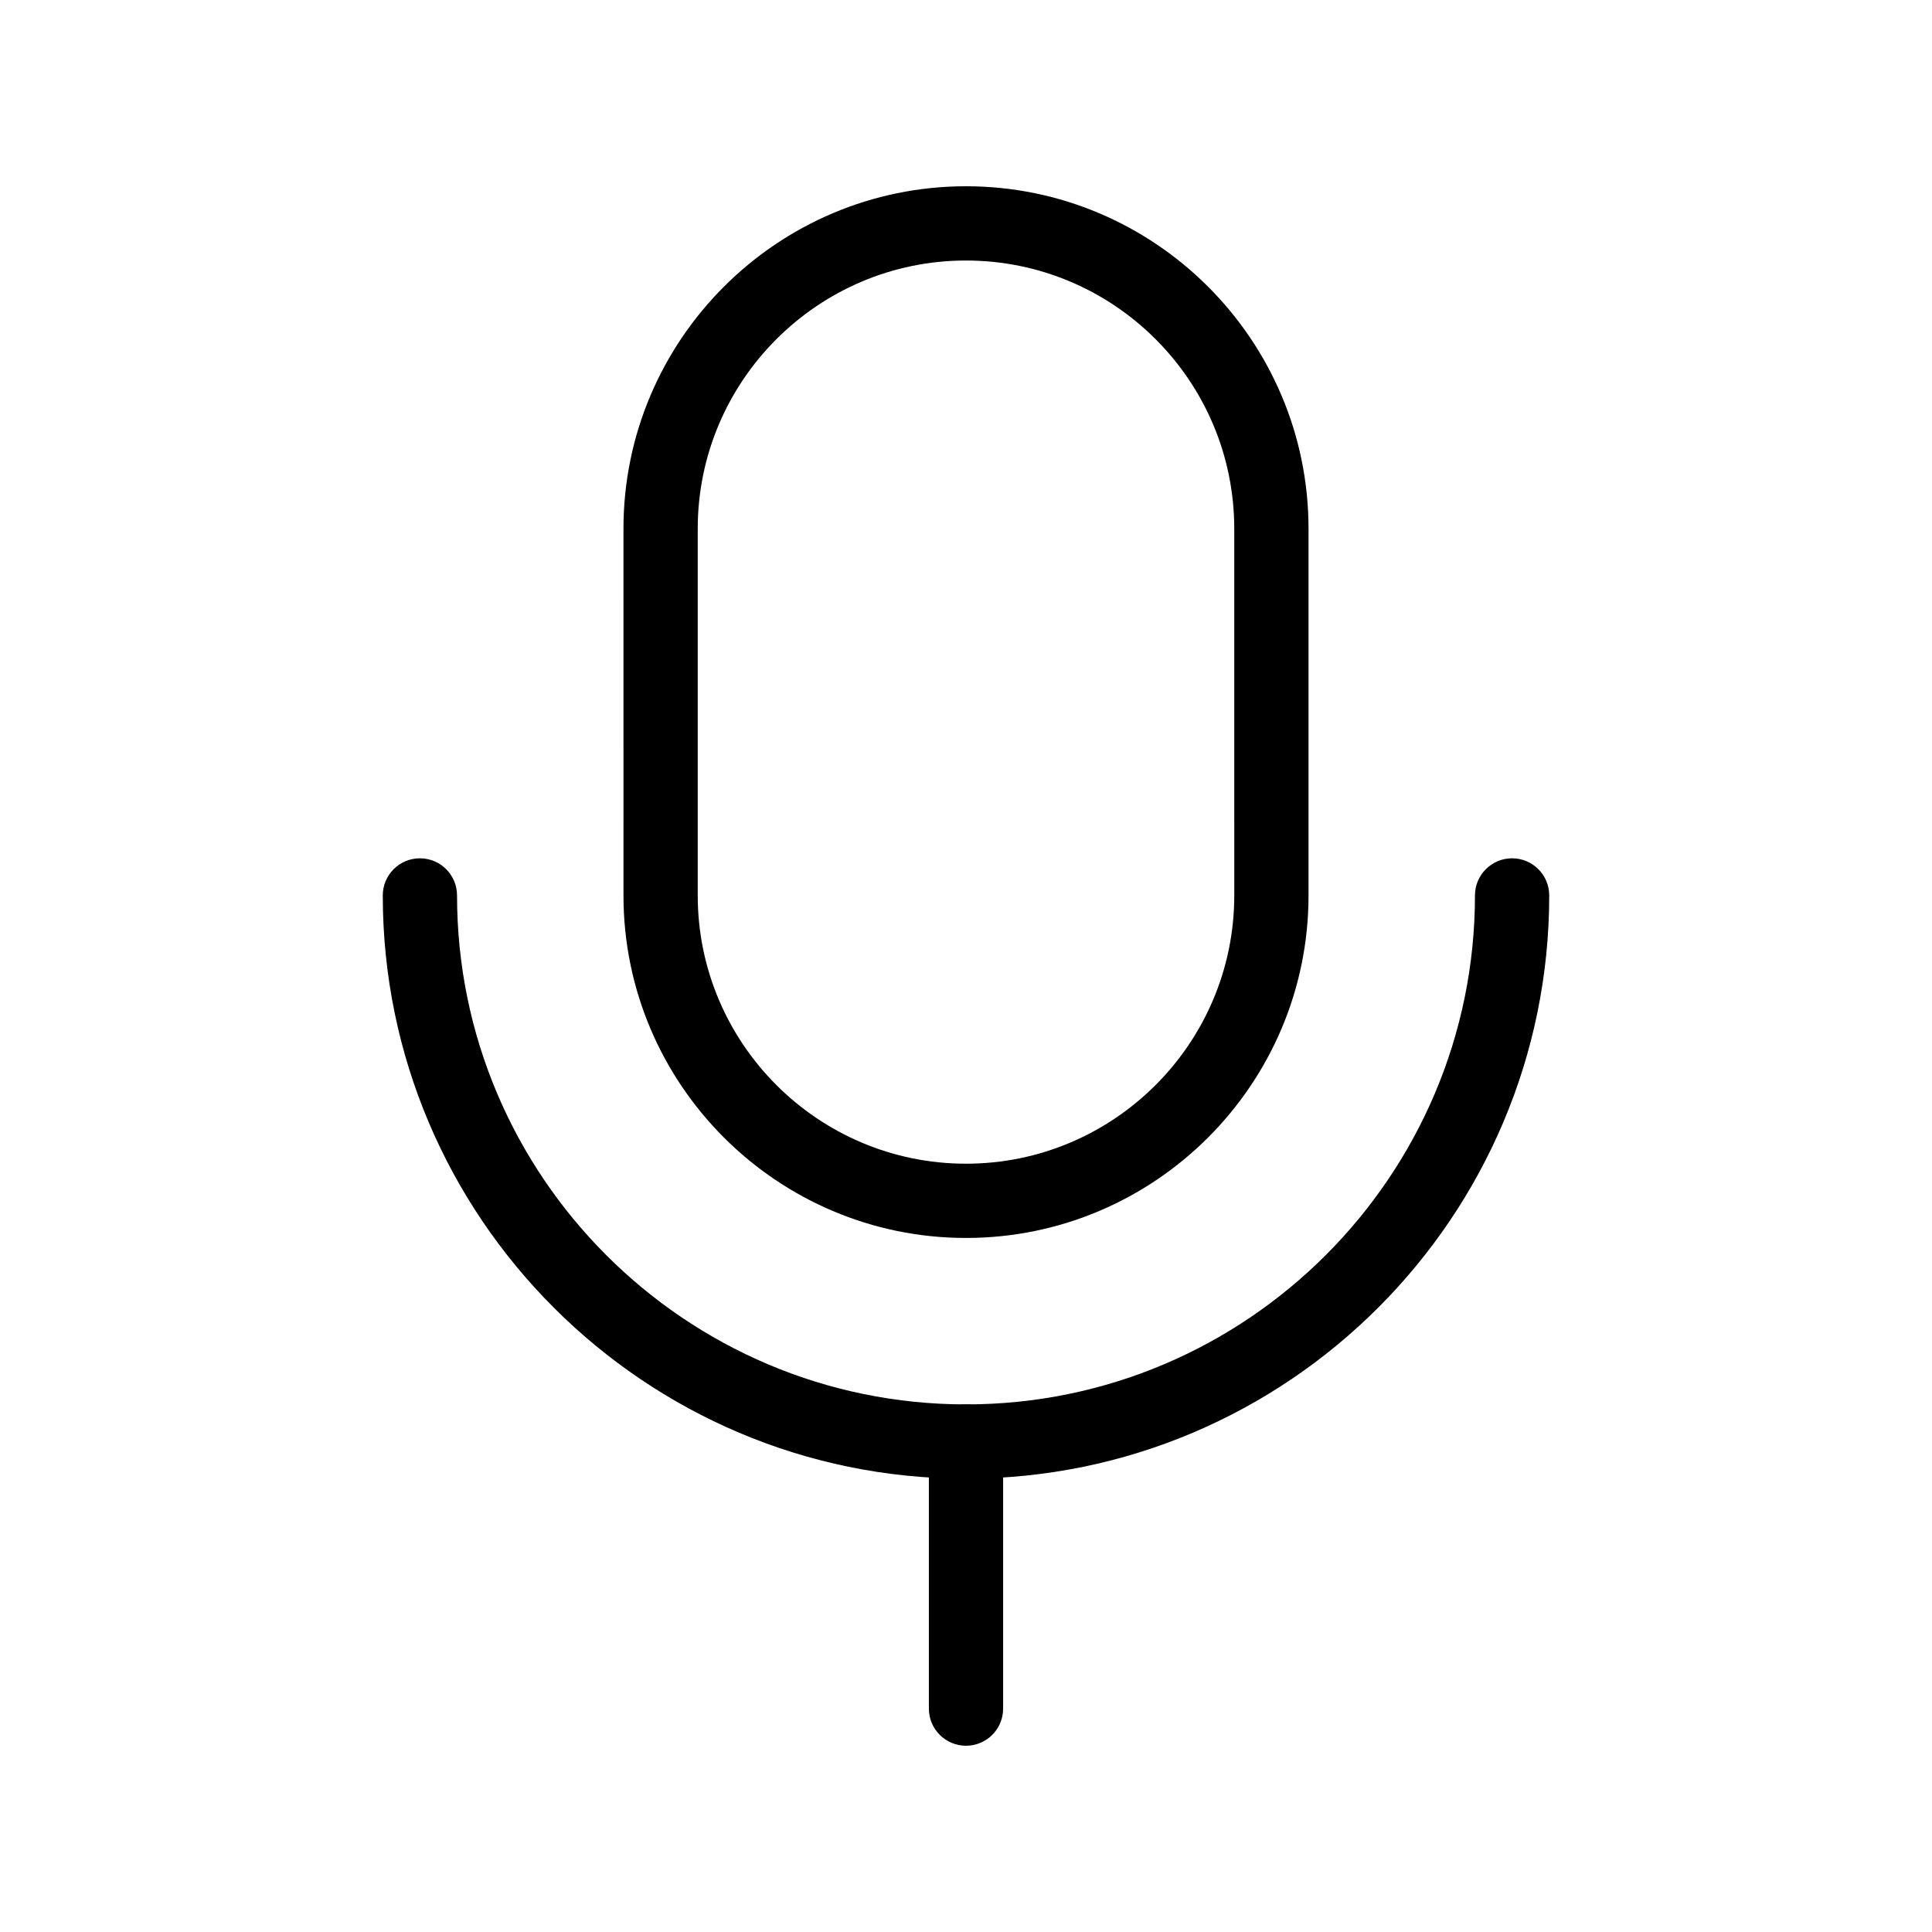
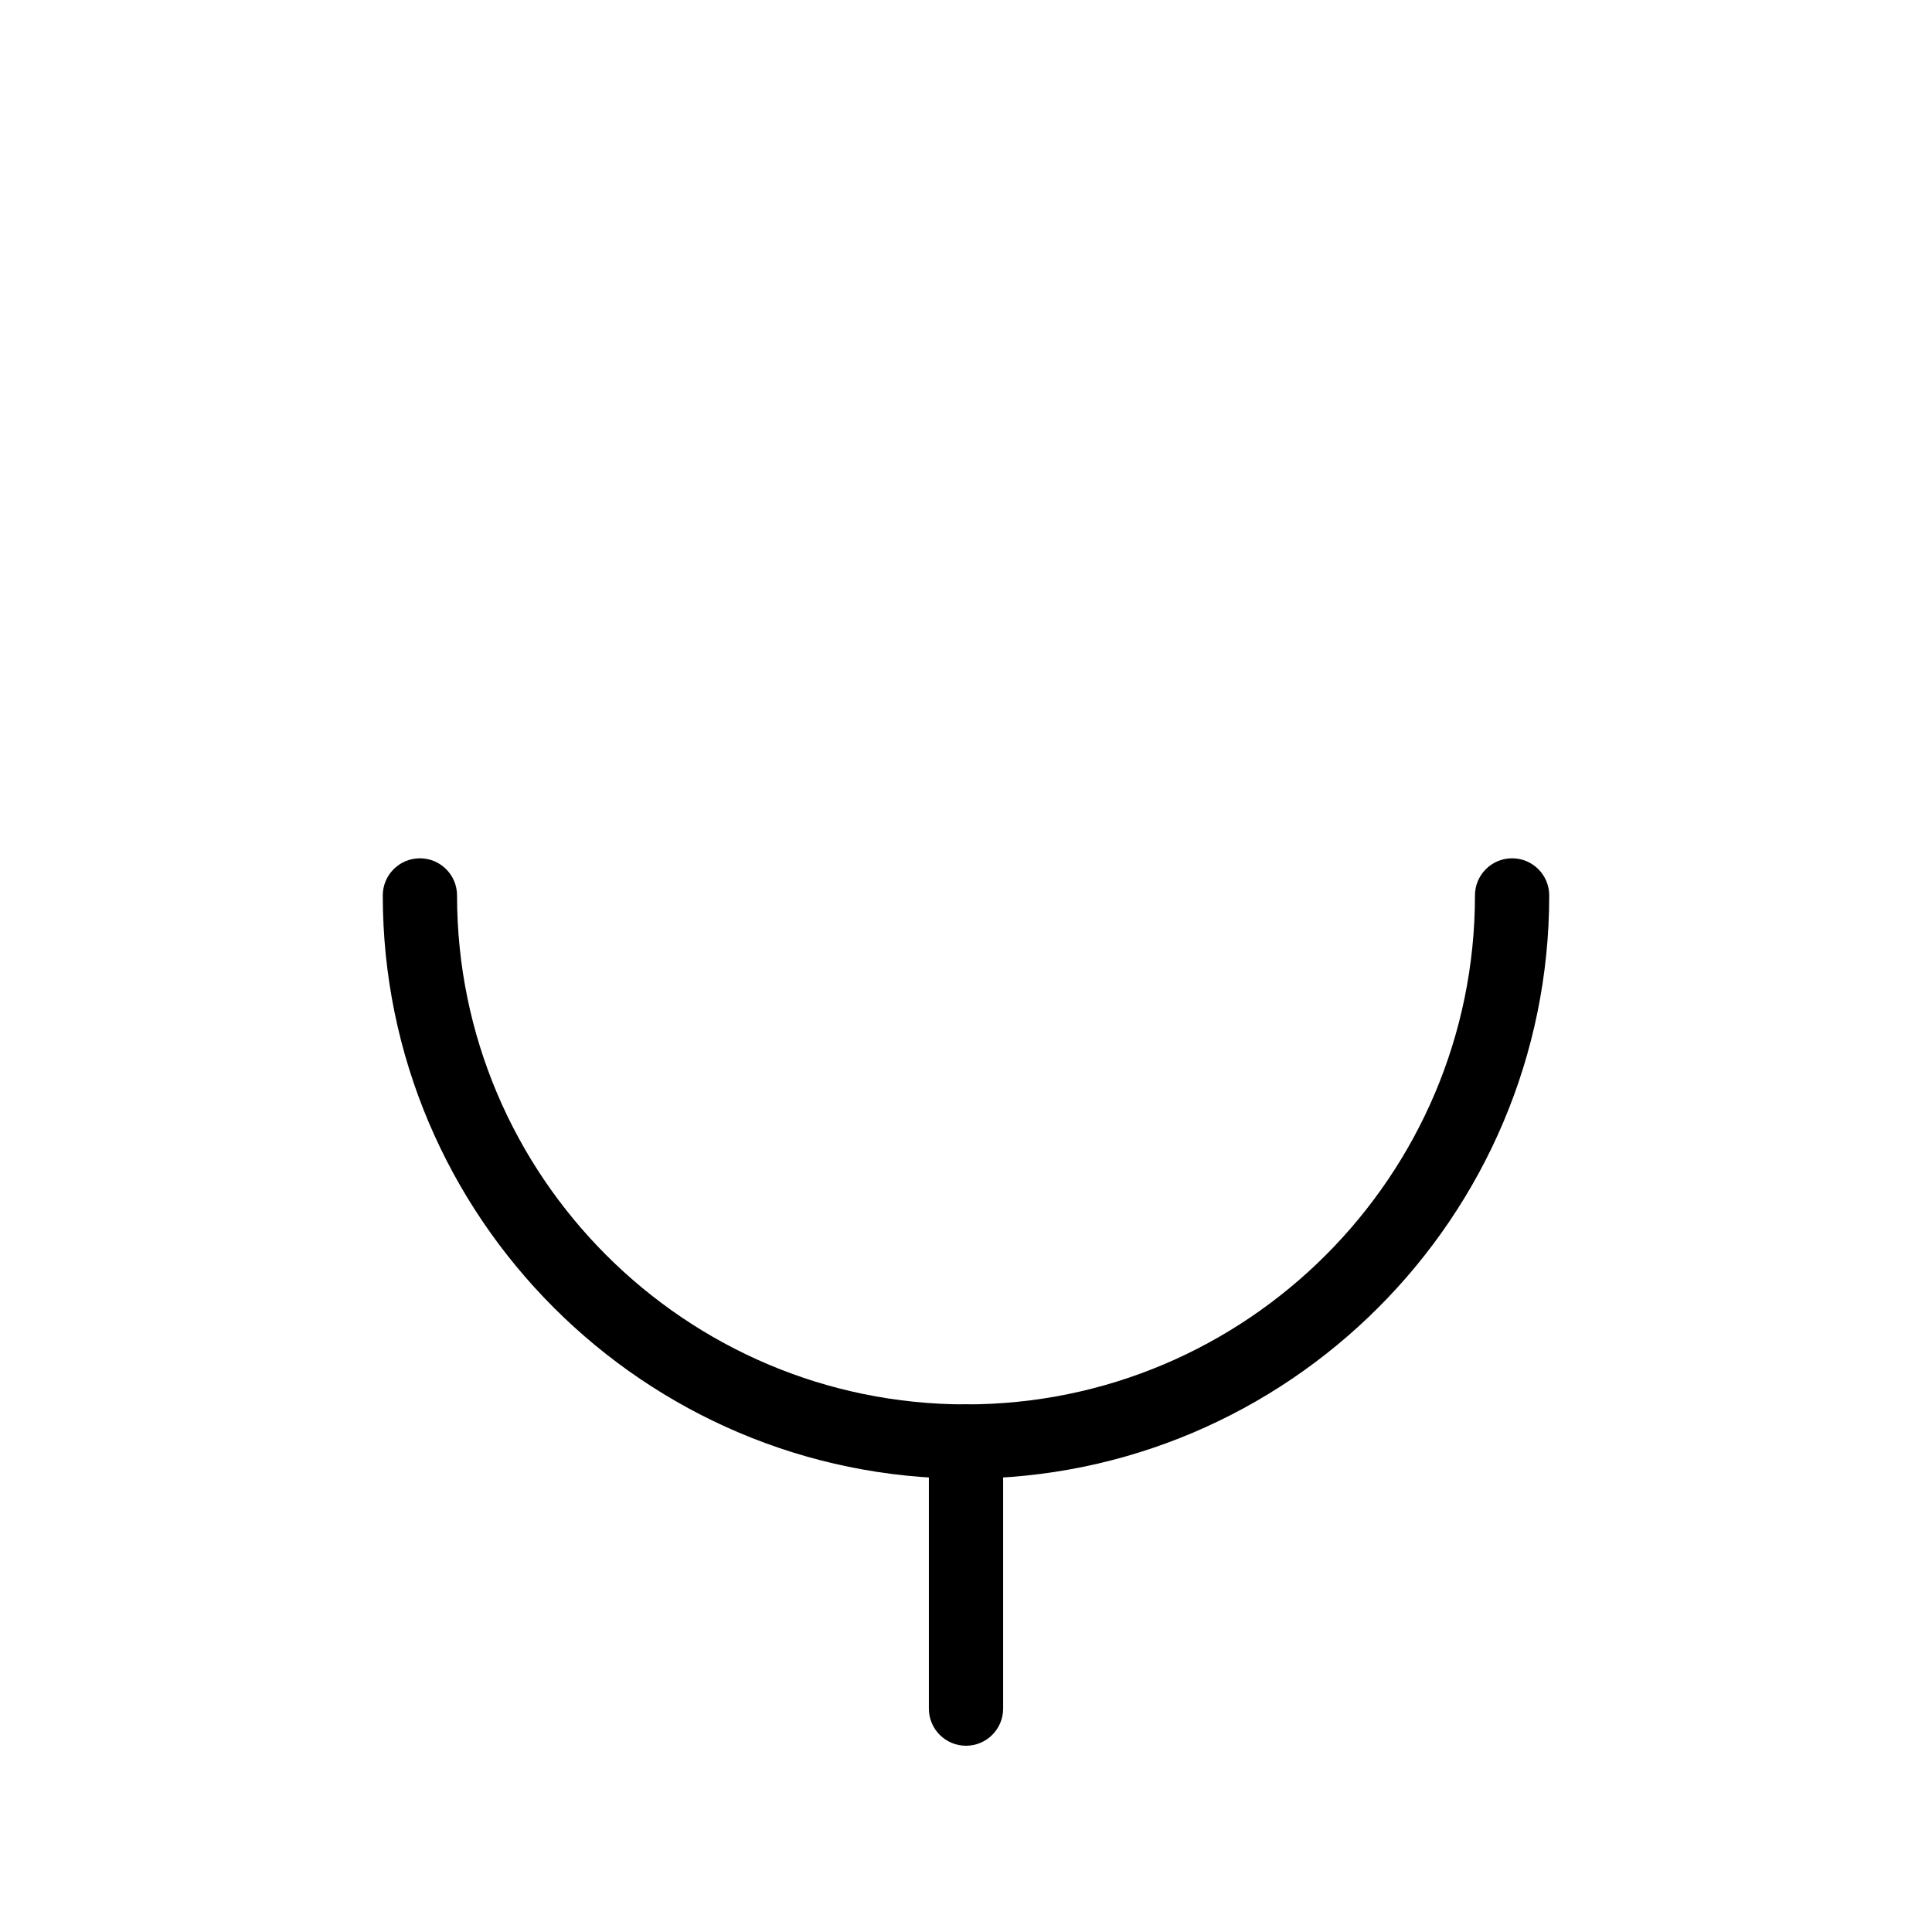
<svg xmlns="http://www.w3.org/2000/svg" fill="#000000" width="800px" height="800px" version="1.1" viewBox="144 144 512 512">
  <g>
    <path d="m400 535.86c-85.227 0-154.56-69.336-154.56-154.56 0-5.434 4.406-9.84 9.84-9.84s9.84 4.406 9.84 9.84c0 74.375 60.508 134.88 134.88 134.88s134.88-60.508 134.88-134.88c0-5.434 4.406-9.84 9.84-9.84s9.84 4.406 9.84 9.84c0 85.227-69.336 154.56-154.56 154.56z" />
-     <path d="m400 472.07c-50.055 0-90.773-40.723-90.773-90.773l-0.004-97.164c0-50.055 40.723-90.773 90.777-90.773s90.773 40.723 90.773 90.773v97.164c0 50.051-40.723 90.773-90.773 90.773zm0-259.03c-39.203 0-71.094 31.895-71.094 71.094v97.164c0 39.203 31.895 71.094 71.094 71.094 39.203 0 71.094-31.895 71.094-71.094l-0.004-97.164c0.004-39.203-31.891-71.094-71.09-71.094z" />
    <path d="m400 606.64c-5.434 0-9.84-4.406-9.84-9.84v-70.781c0-5.434 4.406-9.84 9.84-9.84s9.84 4.406 9.84 9.84v70.781c0 5.434-4.406 9.84-9.84 9.84z" />
  </g>
</svg>